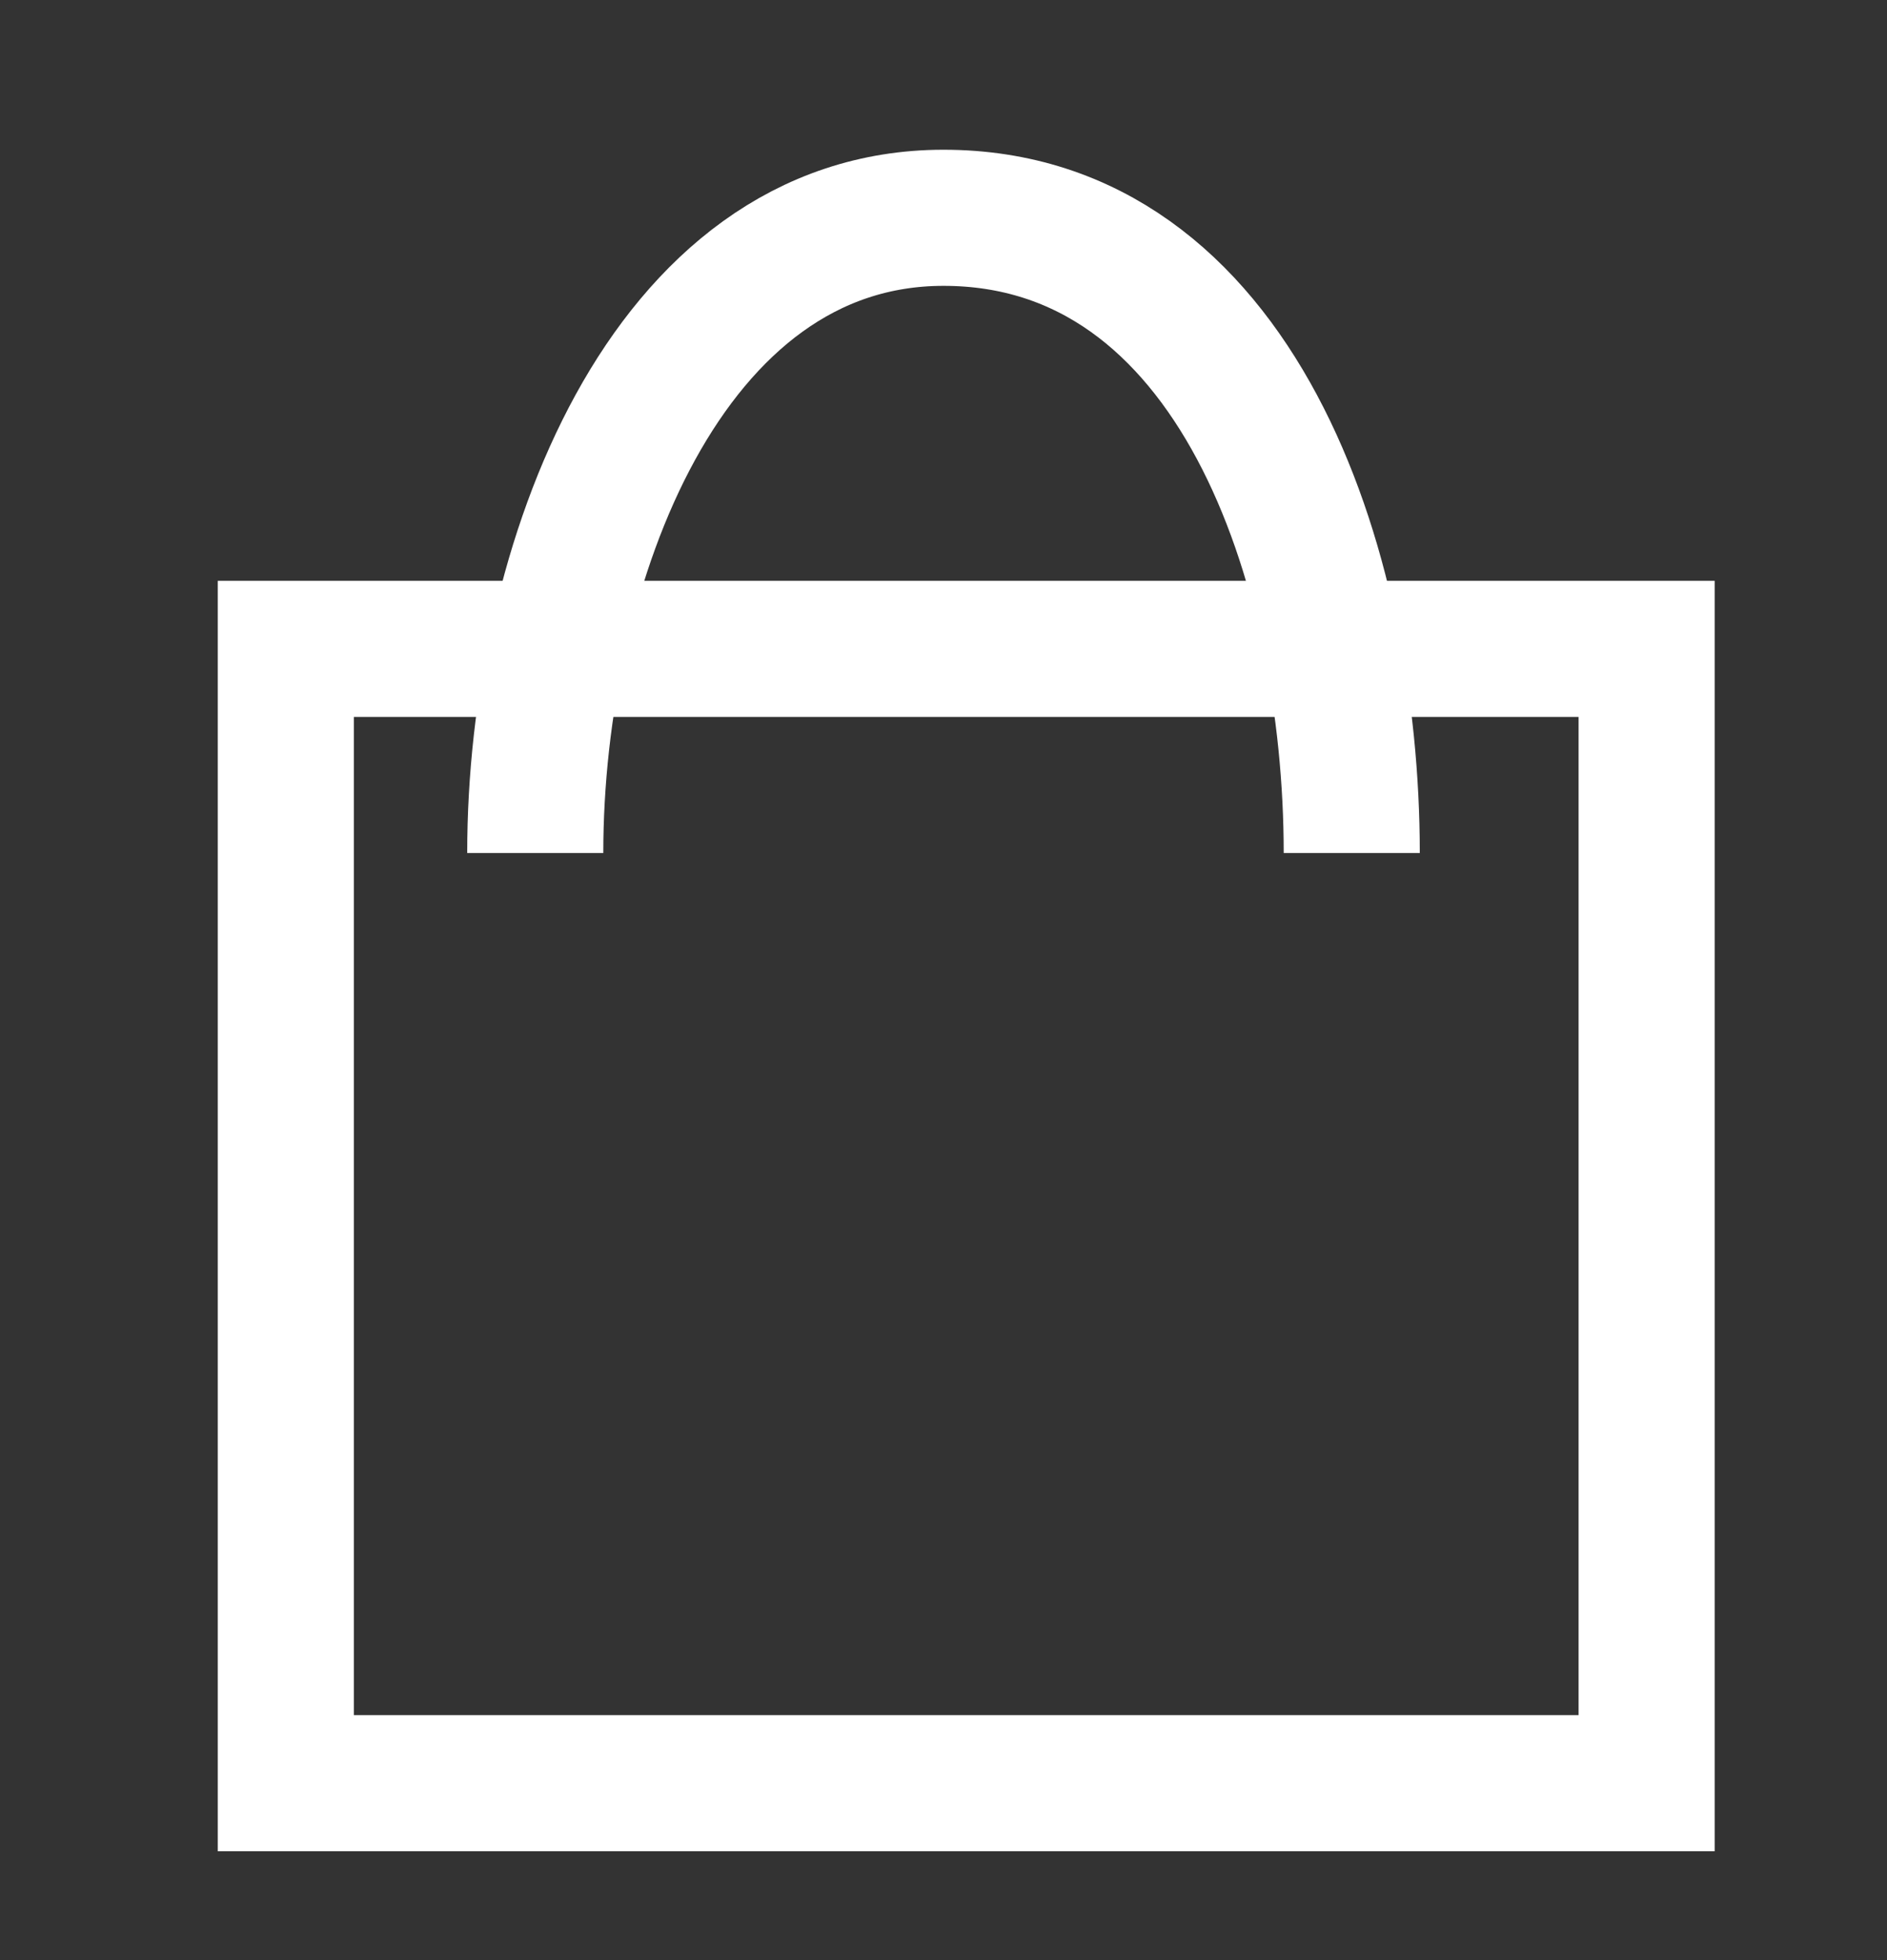
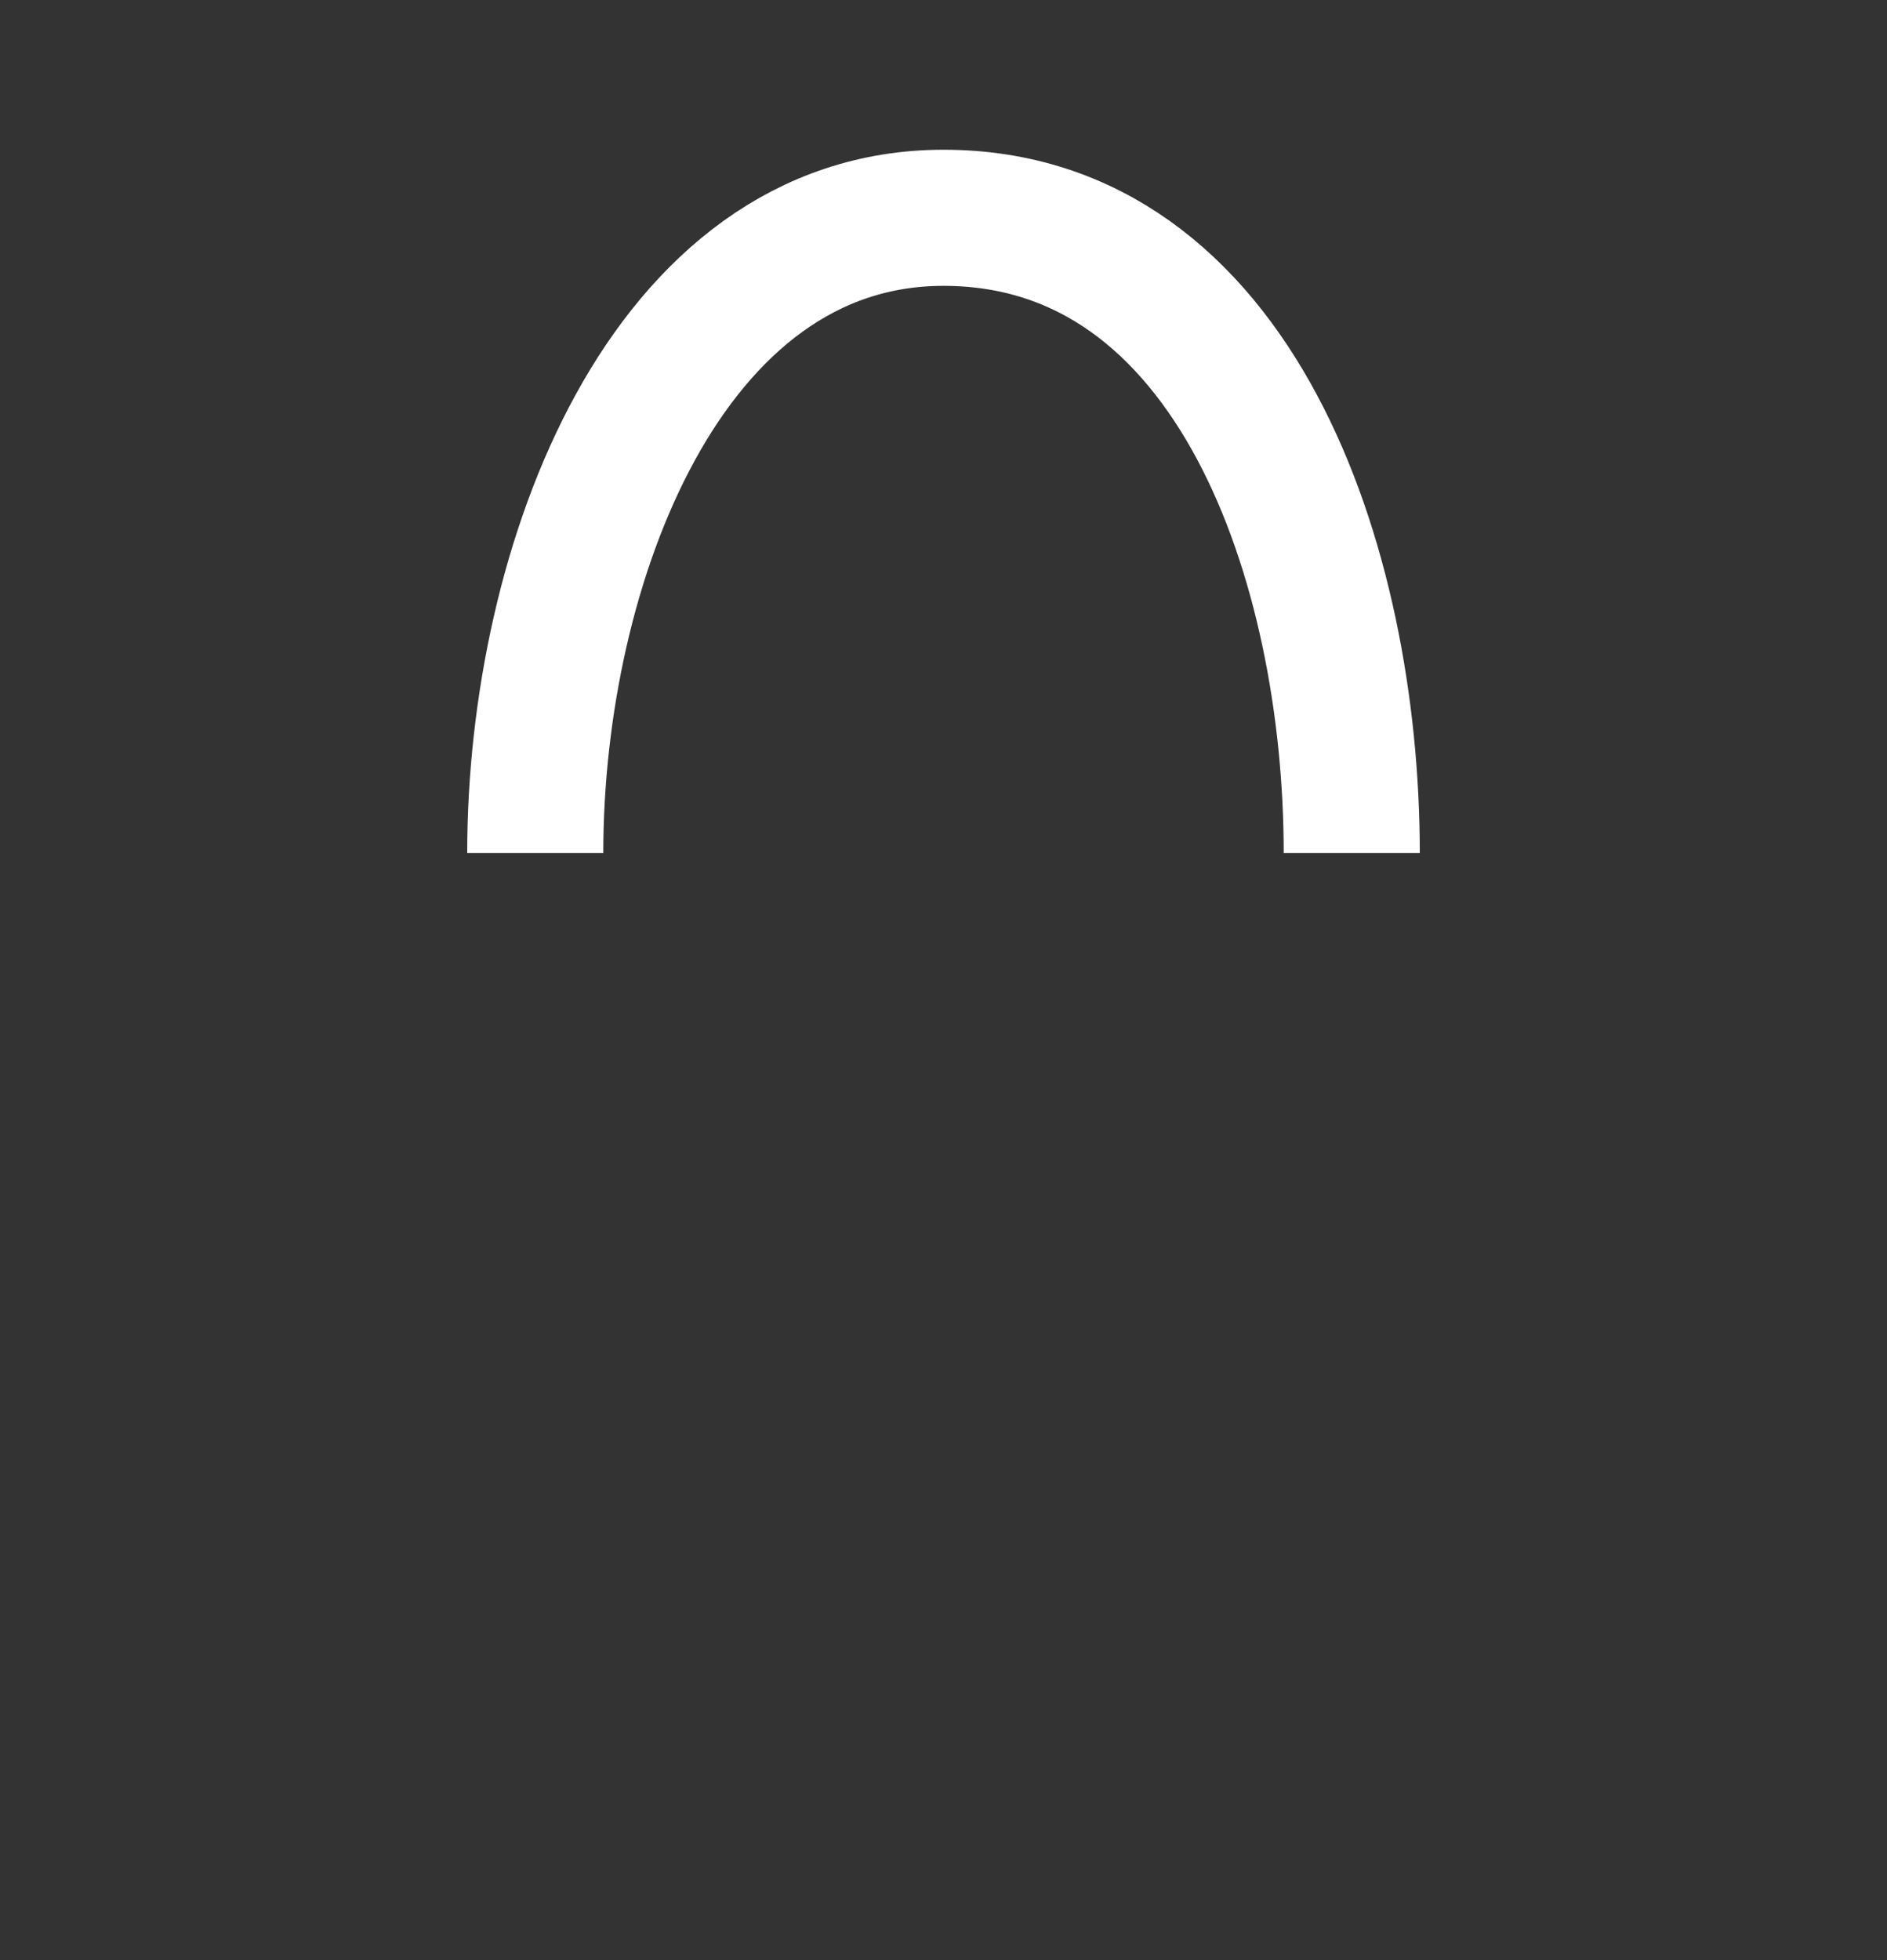
<svg xmlns="http://www.w3.org/2000/svg" width="26" height="27" viewBox="0 0 26 27" fill="none">
  <rect x="0" y="0" width="26" height="27" fill="#333333" stroke="none" />
  <path d="M18.625 11.75C18.625 7.77 17.018 3 13 3C9.183 3 7.375 7.77 7.375 11.75" stroke="white" stroke-width="1.875" />
-   <rect x="3.938" y="8.938" width="18.75" height="15.625" stroke="white" stroke-width="1.875" />
</svg>